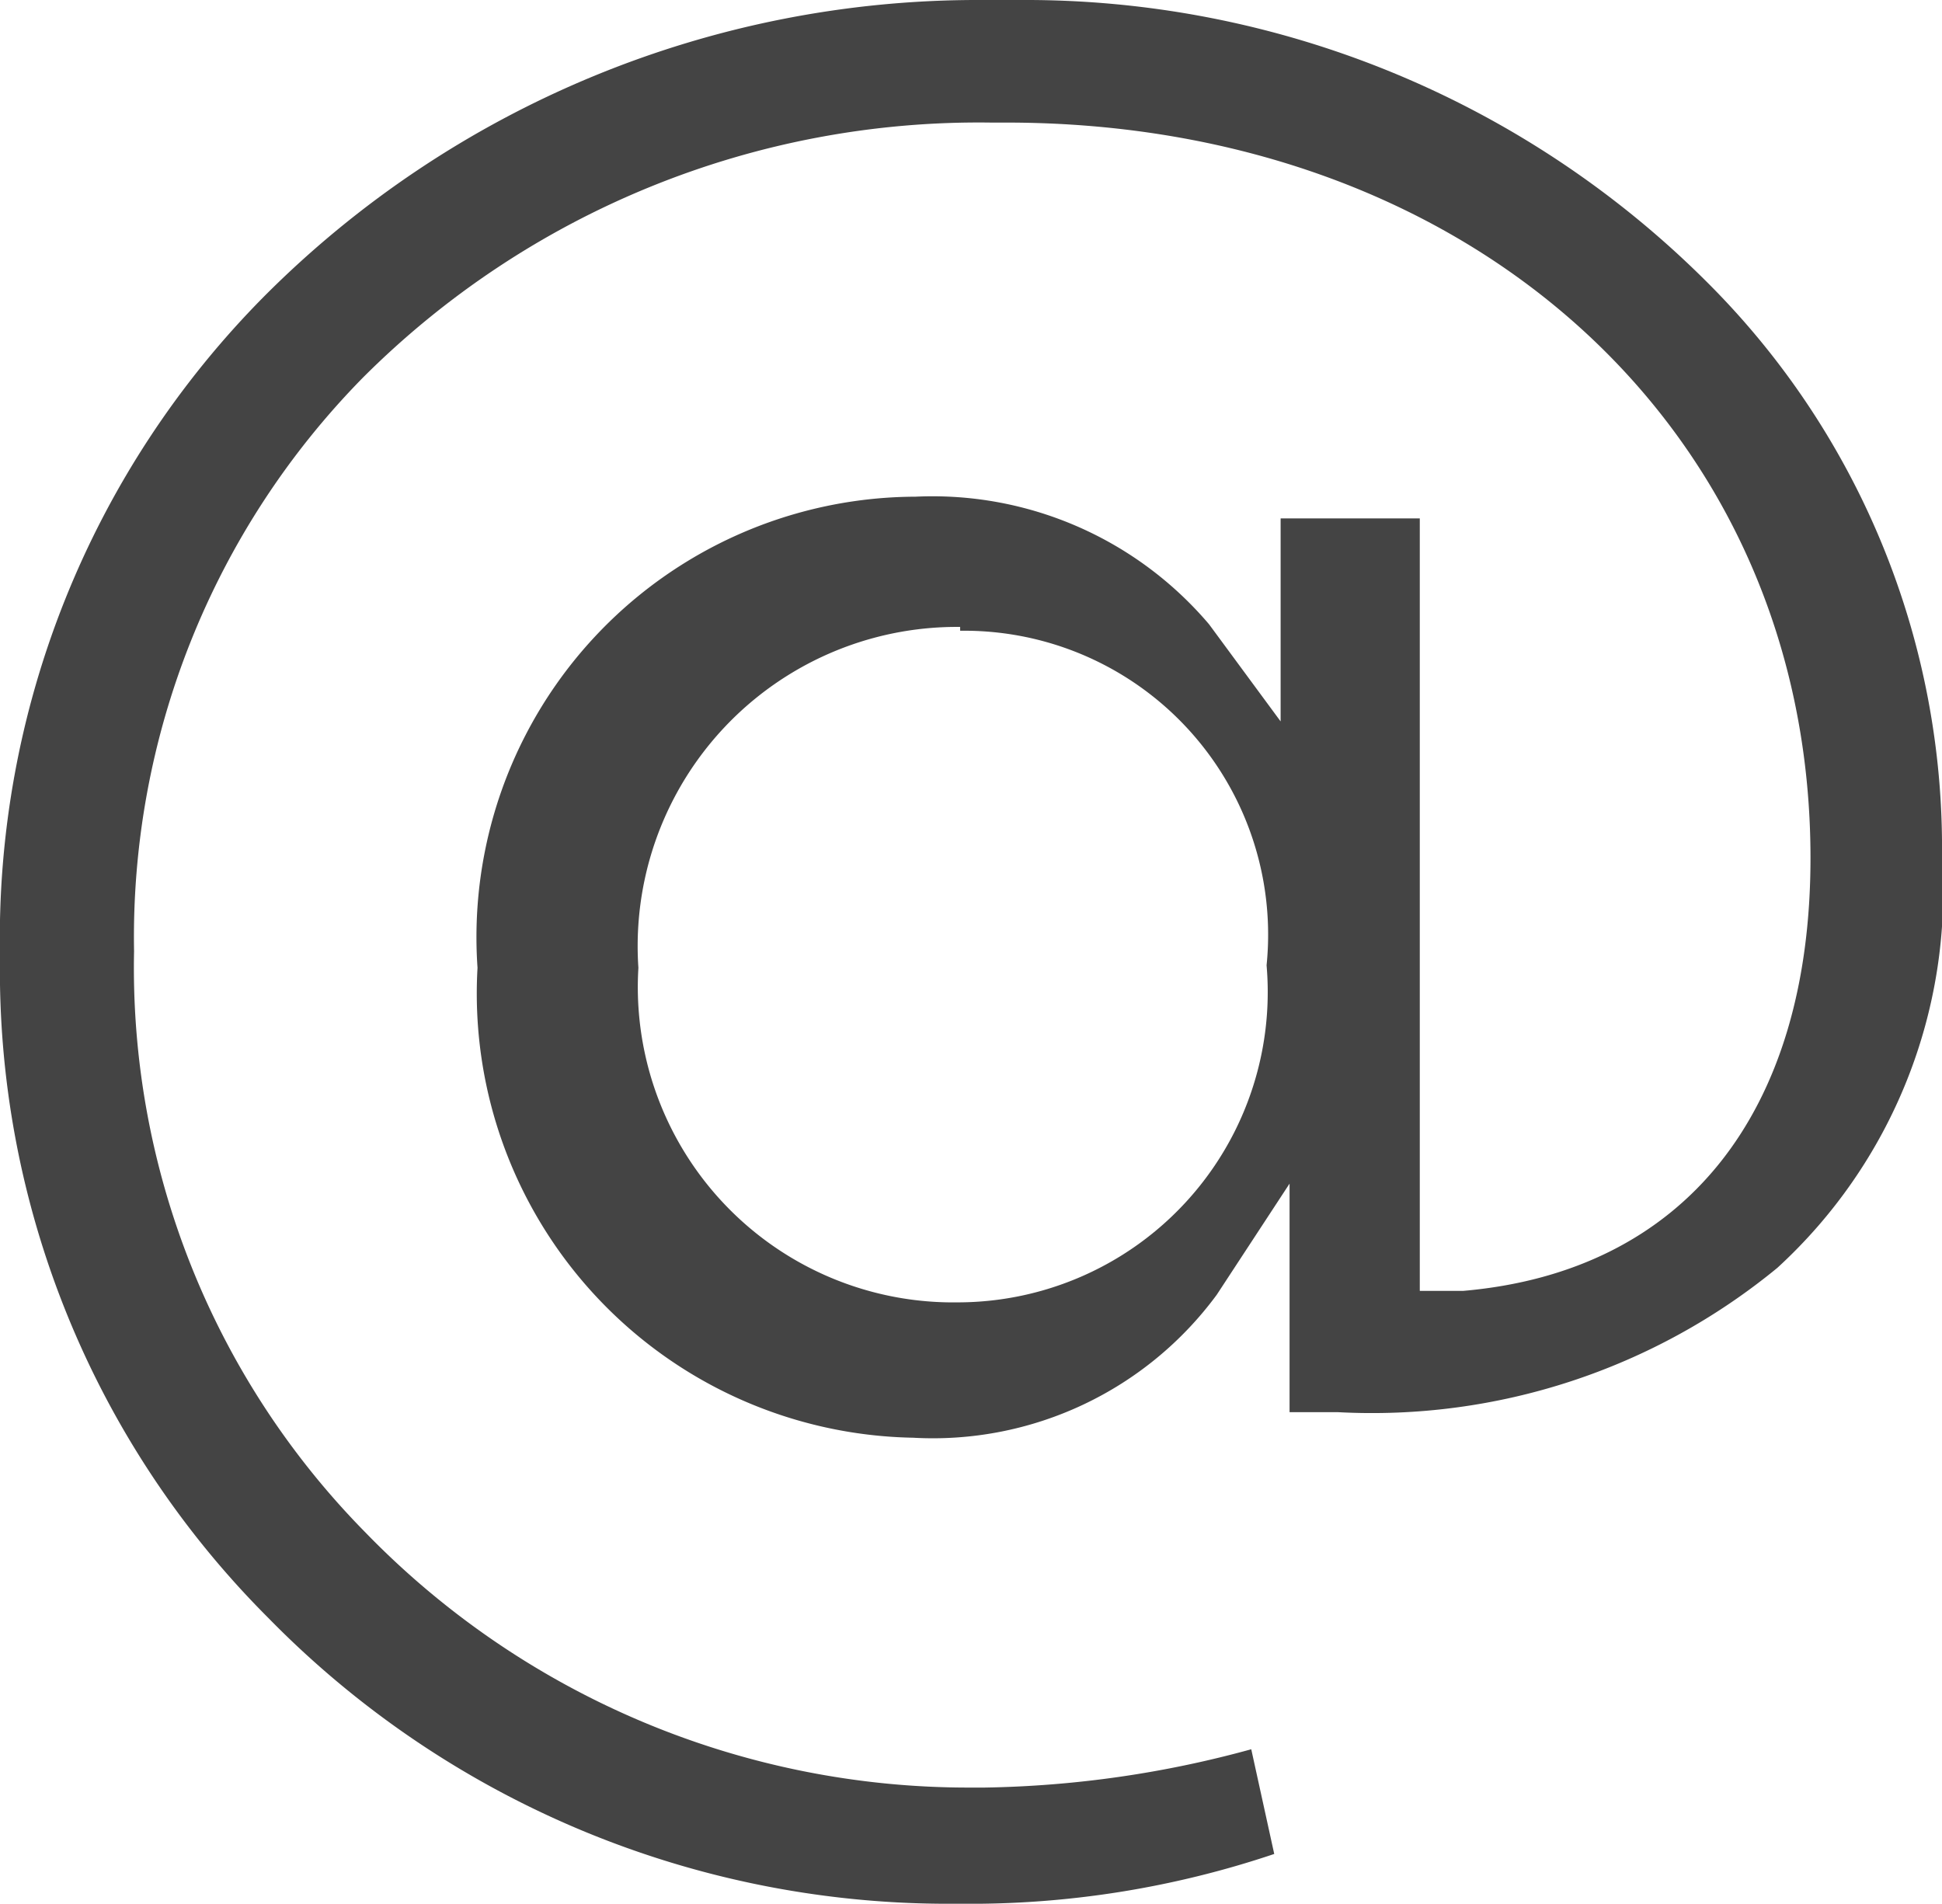
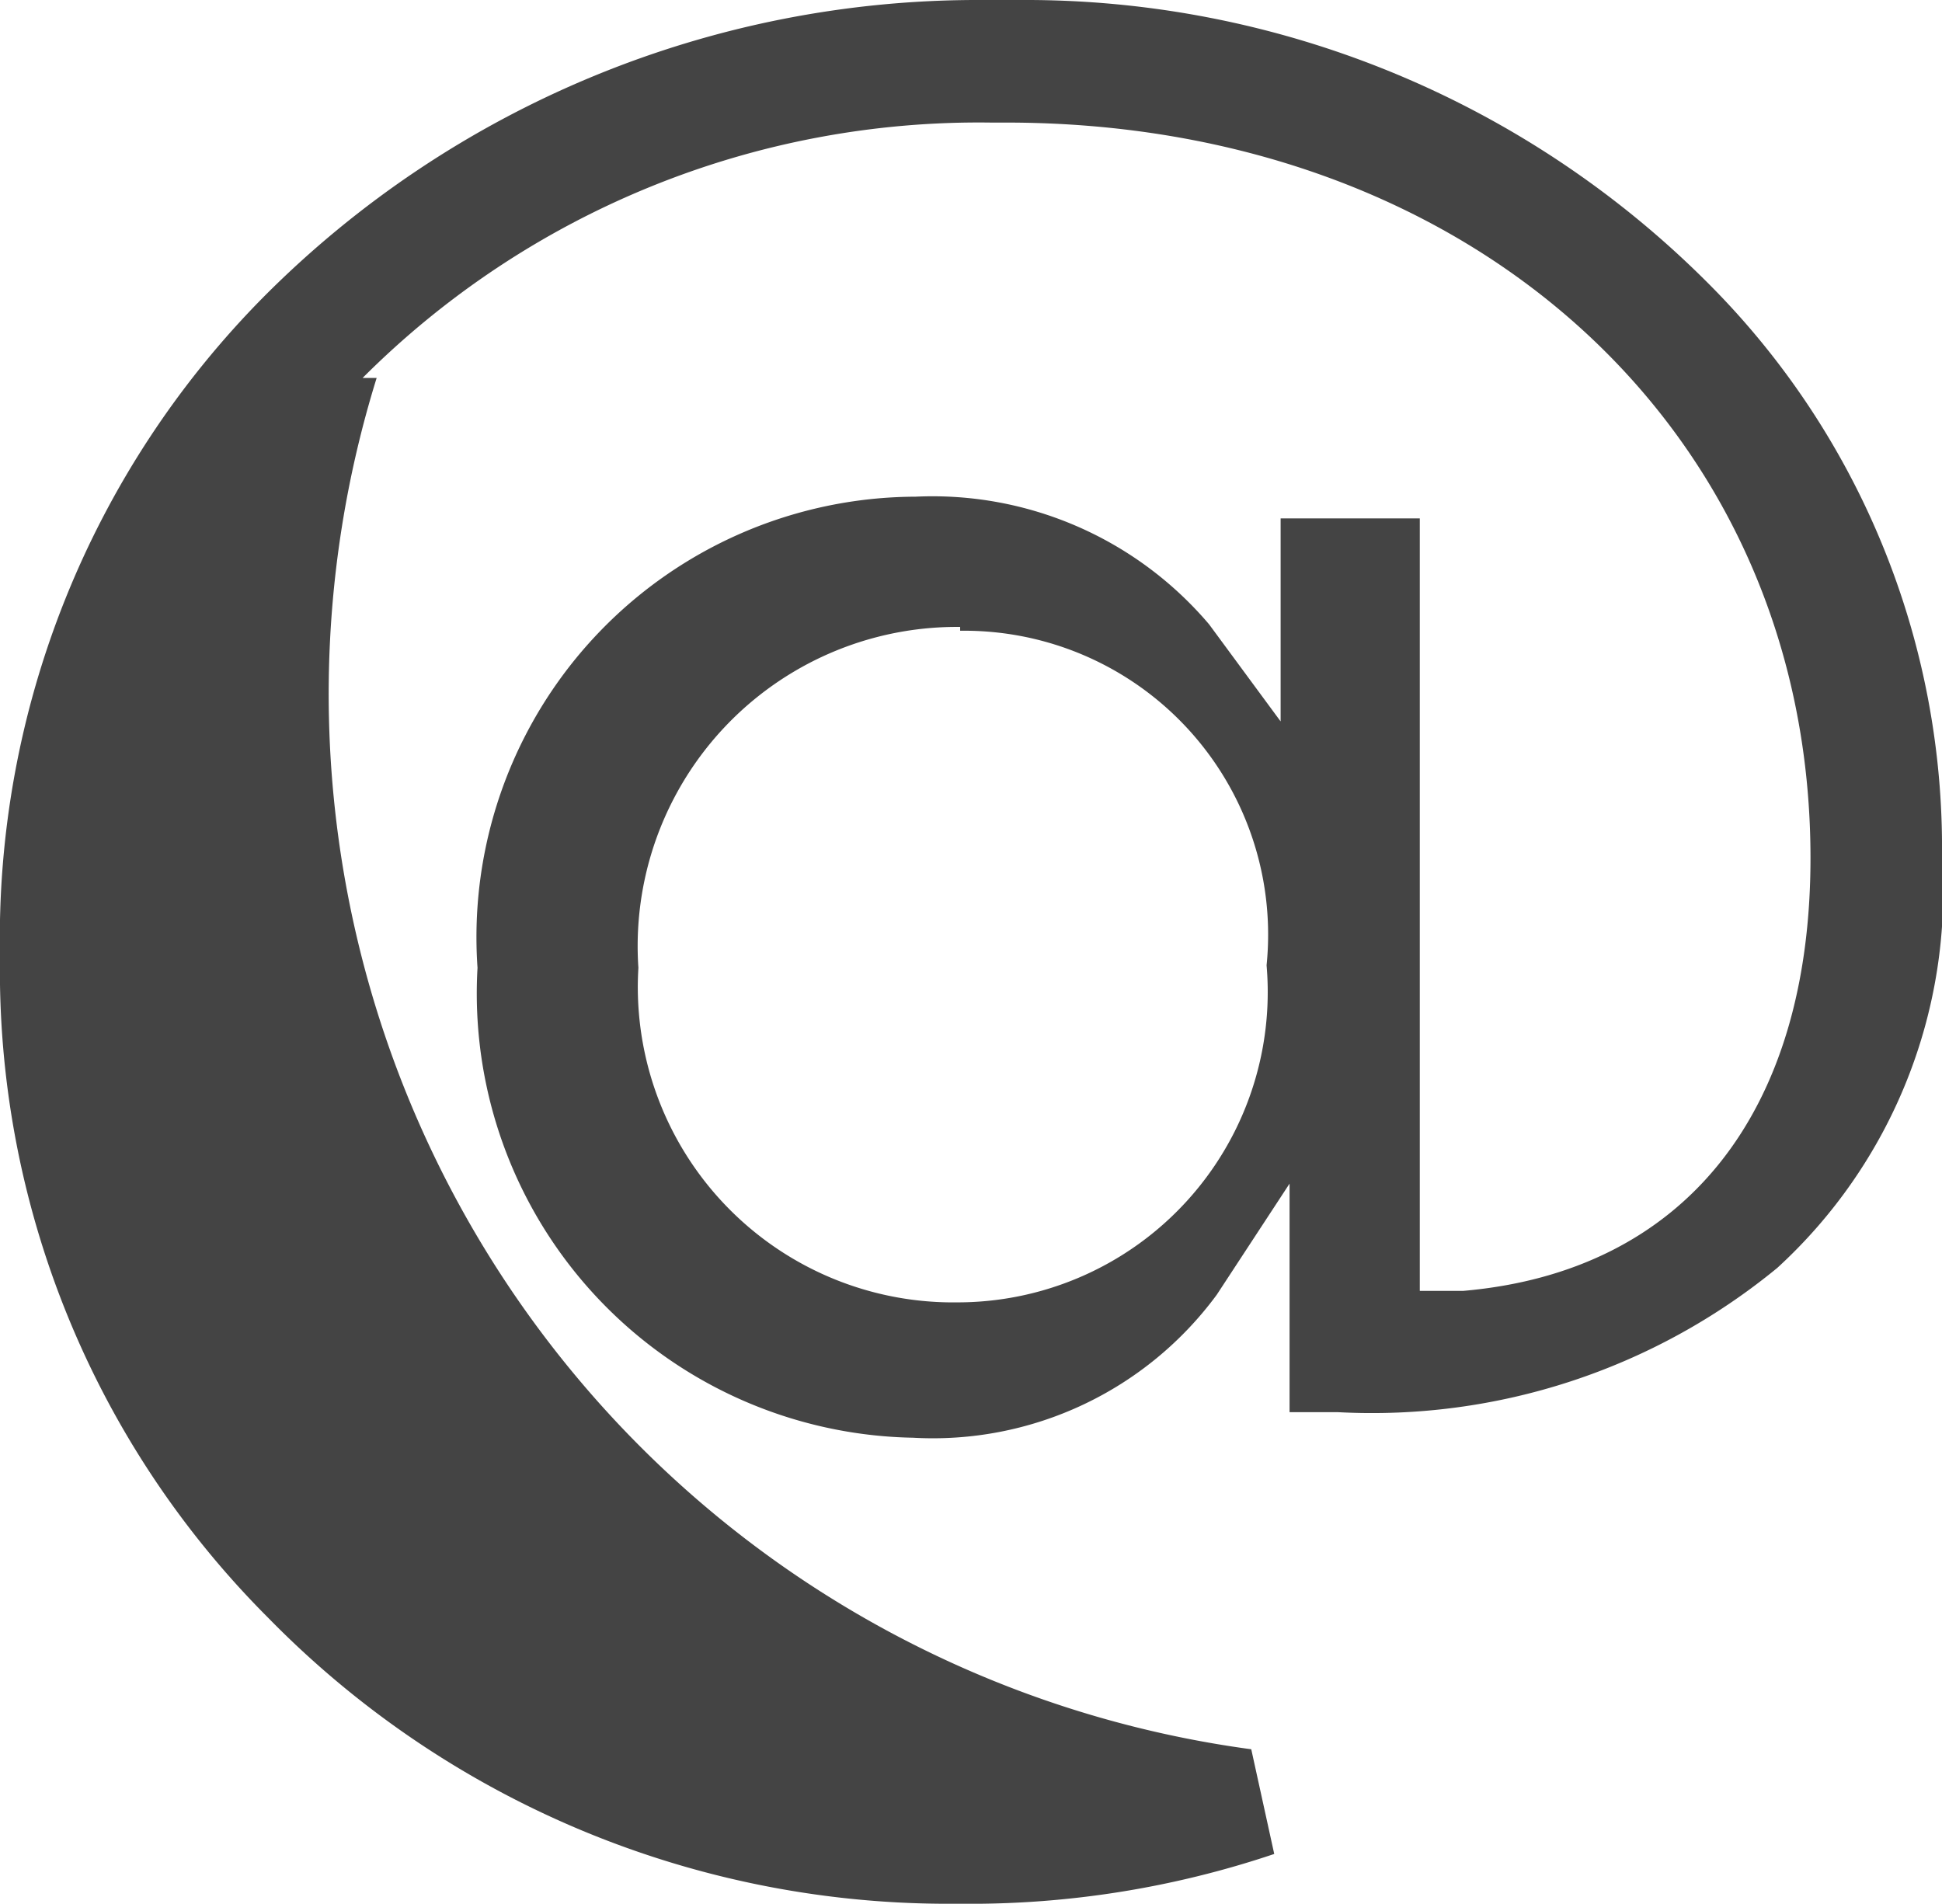
<svg xmlns="http://www.w3.org/2000/svg" viewBox="0 0 15.21 14.91">
  <defs>
    <style>.cls-1{fill:#444;}</style>
  </defs>
  <g id="Layer_2" data-name="Layer 2">
    <g id="ΦΙΛΤΡΑ">
-       <path class="cls-1" d="M7.39,14.91A7.45,7.45,0,0,1,2.1,12.67,7.17,7.17,0,0,1,0,7.49,7.14,7.14,0,0,1,2.07,2.32,7.89,7.89,0,0,1,7.69,0H8a7.55,7.55,0,0,1,5.38,2.22A6.25,6.25,0,0,1,15.21,6.7a4,4,0,0,1-1.29,3.23,5,5,0,0,1-3.44,1.13H10.1V9.27l-.57.87a2.76,2.76,0,0,1-2.38,1.12A3.48,3.48,0,0,1,3.74,7.58,3.45,3.45,0,0,1,7.17,3.89a2.84,2.84,0,0,1,2.3,1l.56.76V4.06h1.09v6.05l.34,0c1.73-.15,2.72-1.39,2.72-3.39,0-3.34-2.65-5.76-6.3-5.76H7.76a6.82,6.82,0,0,0-4.92,2A6.25,6.25,0,0,0,1.05,7.45,6.3,6.3,0,0,0,2.86,12,6.58,6.58,0,0,0,7.6,14h.11A8.34,8.34,0,0,0,9.8,13.7l.18.82a7.47,7.47,0,0,1-2.46.39Zm.13-10A2.5,2.5,0,0,0,5,7.58,2.47,2.47,0,0,0,7.5,10.2,2.43,2.43,0,0,0,9.92,7.56,2.38,2.38,0,0,0,7.52,4.94Z" />
+       <path class="cls-1" d="M7.39,14.91A7.45,7.45,0,0,1,2.1,12.67,7.17,7.17,0,0,1,0,7.49,7.14,7.14,0,0,1,2.07,2.32,7.89,7.89,0,0,1,7.69,0H8a7.55,7.55,0,0,1,5.38,2.22A6.25,6.25,0,0,1,15.21,6.7a4,4,0,0,1-1.29,3.23,5,5,0,0,1-3.44,1.13H10.1V9.27l-.57.87a2.76,2.76,0,0,1-2.38,1.12A3.48,3.48,0,0,1,3.74,7.58,3.45,3.45,0,0,1,7.17,3.89a2.84,2.84,0,0,1,2.3,1l.56.76V4.06h1.09v6.05l.34,0c1.73-.15,2.72-1.39,2.72-3.39,0-3.34-2.65-5.76-6.3-5.76H7.76a6.82,6.82,0,0,0-4.92,2h.11A8.34,8.34,0,0,0,9.8,13.7l.18.82a7.47,7.47,0,0,1-2.46.39Zm.13-10A2.5,2.5,0,0,0,5,7.58,2.47,2.47,0,0,0,7.5,10.2,2.43,2.43,0,0,0,9.92,7.56,2.38,2.38,0,0,0,7.52,4.94Z" />
    </g>
  </g>
</svg>